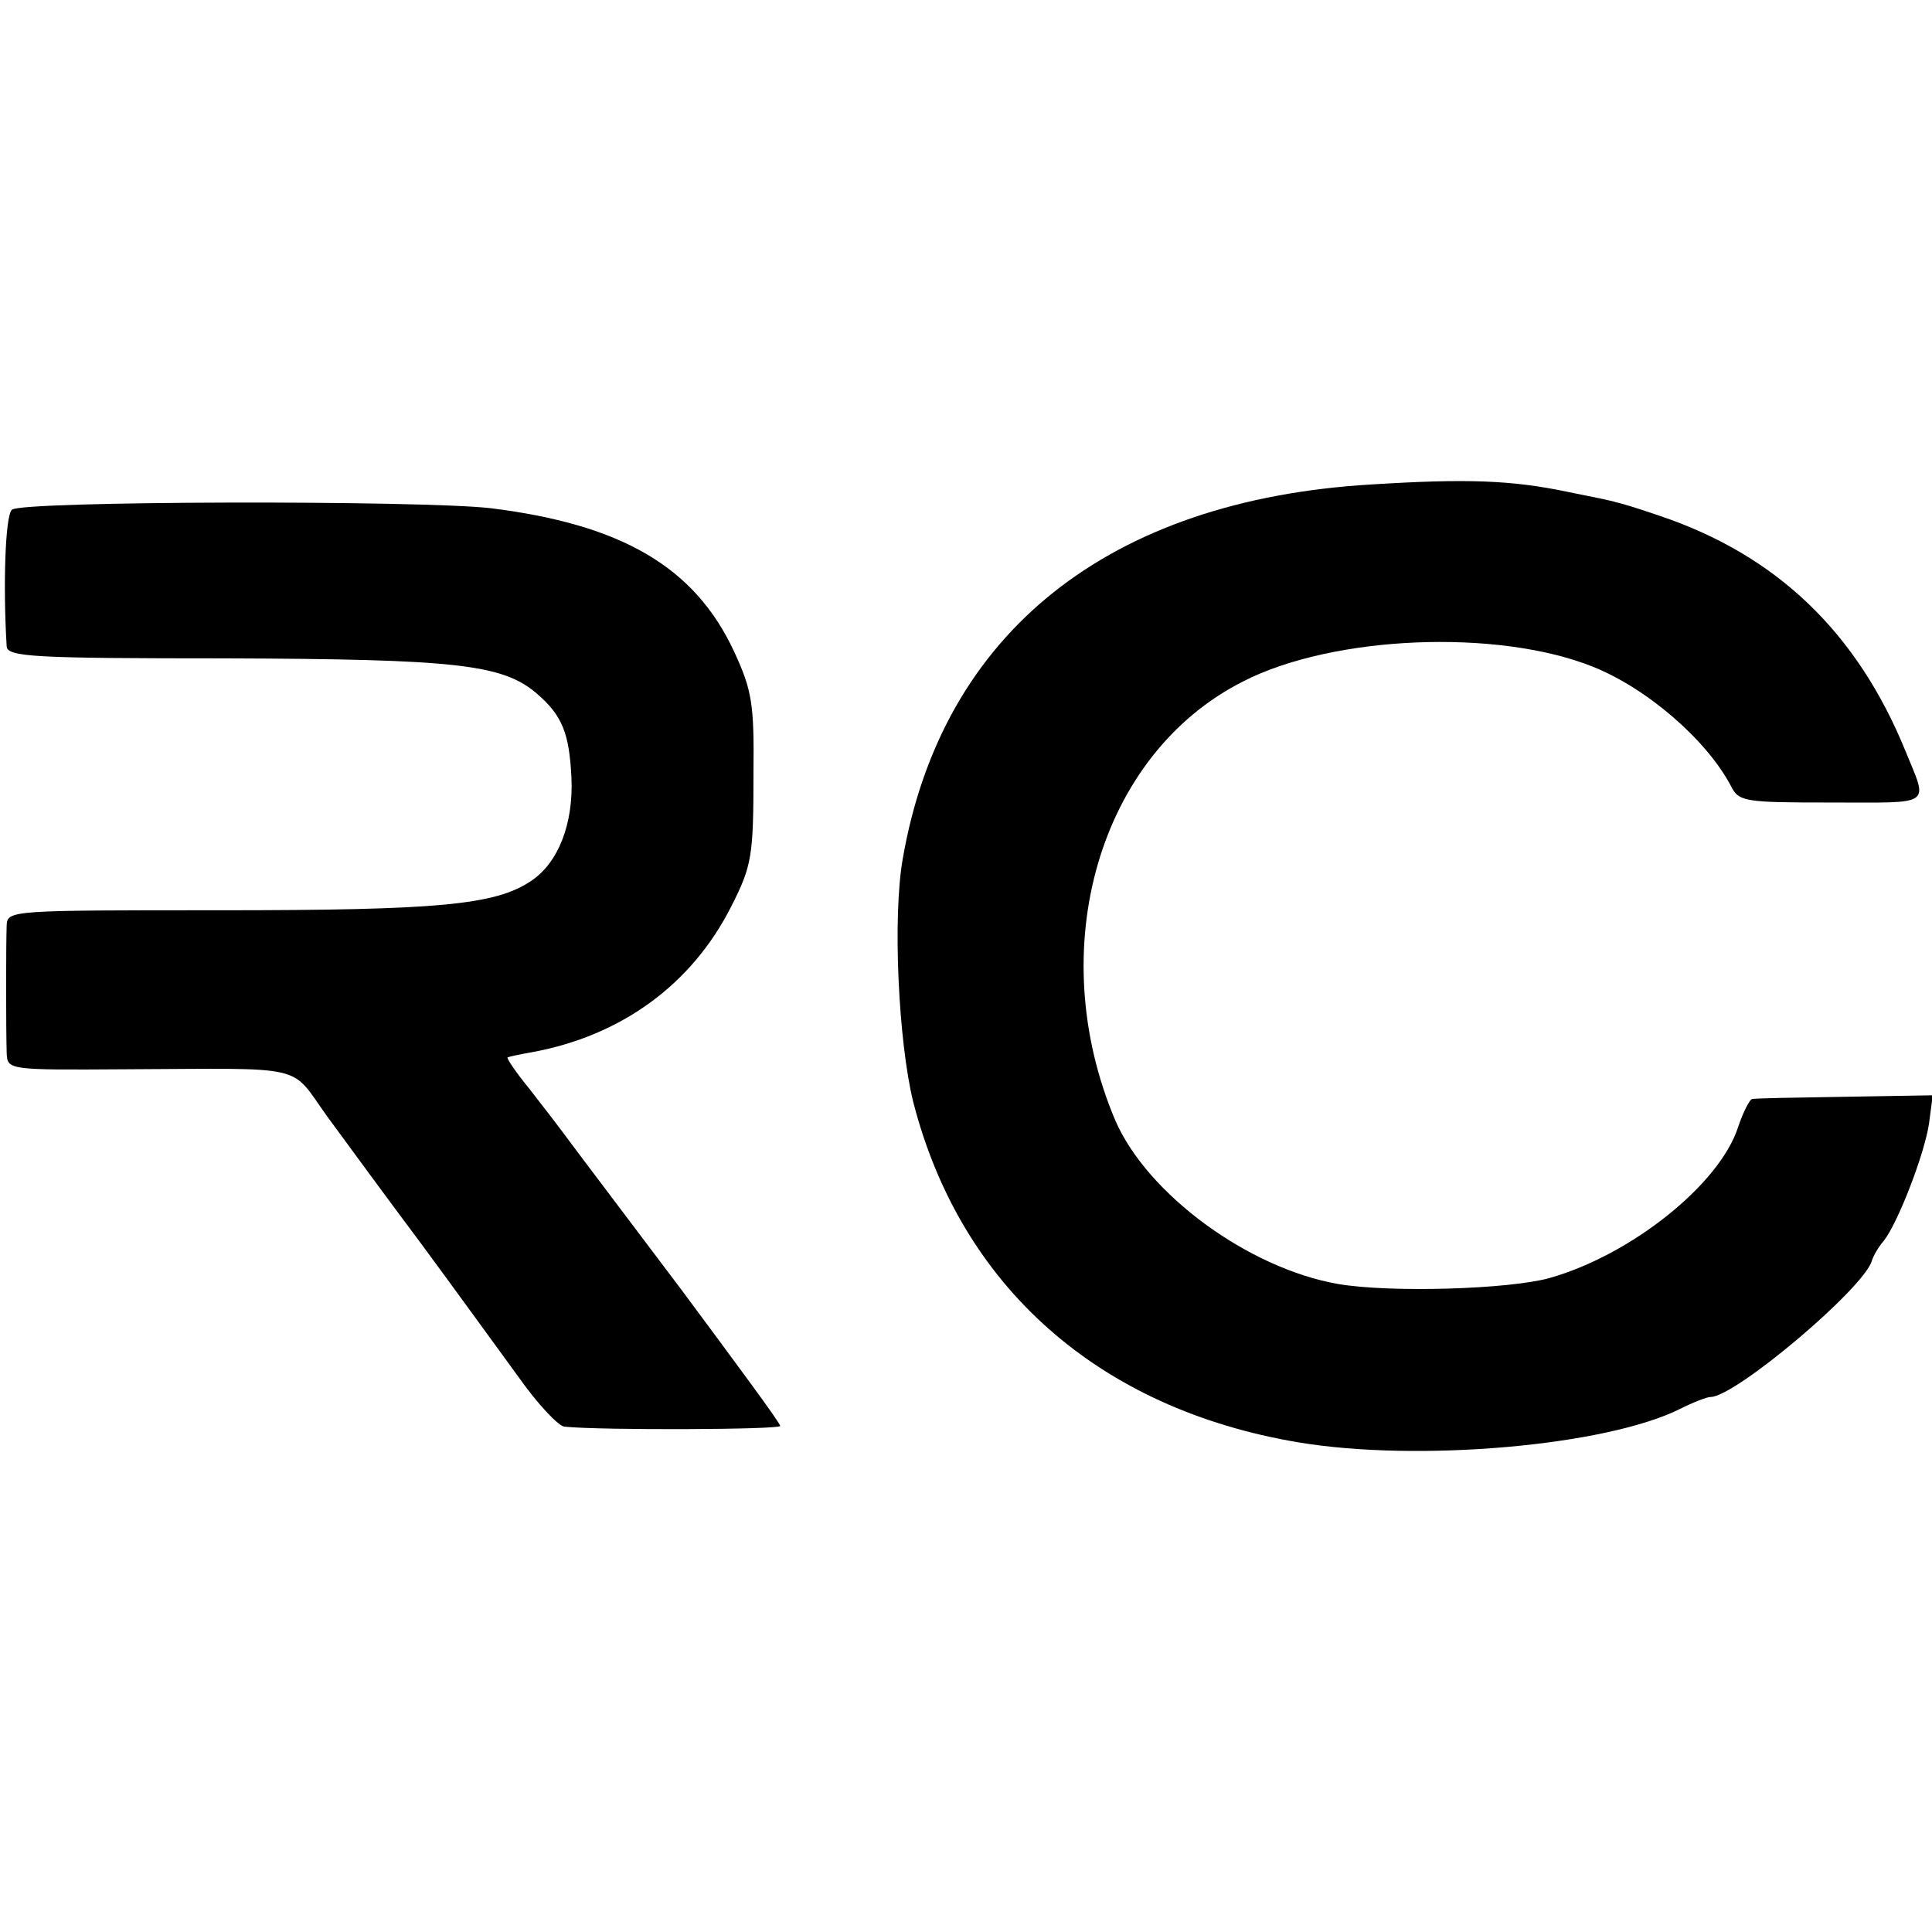
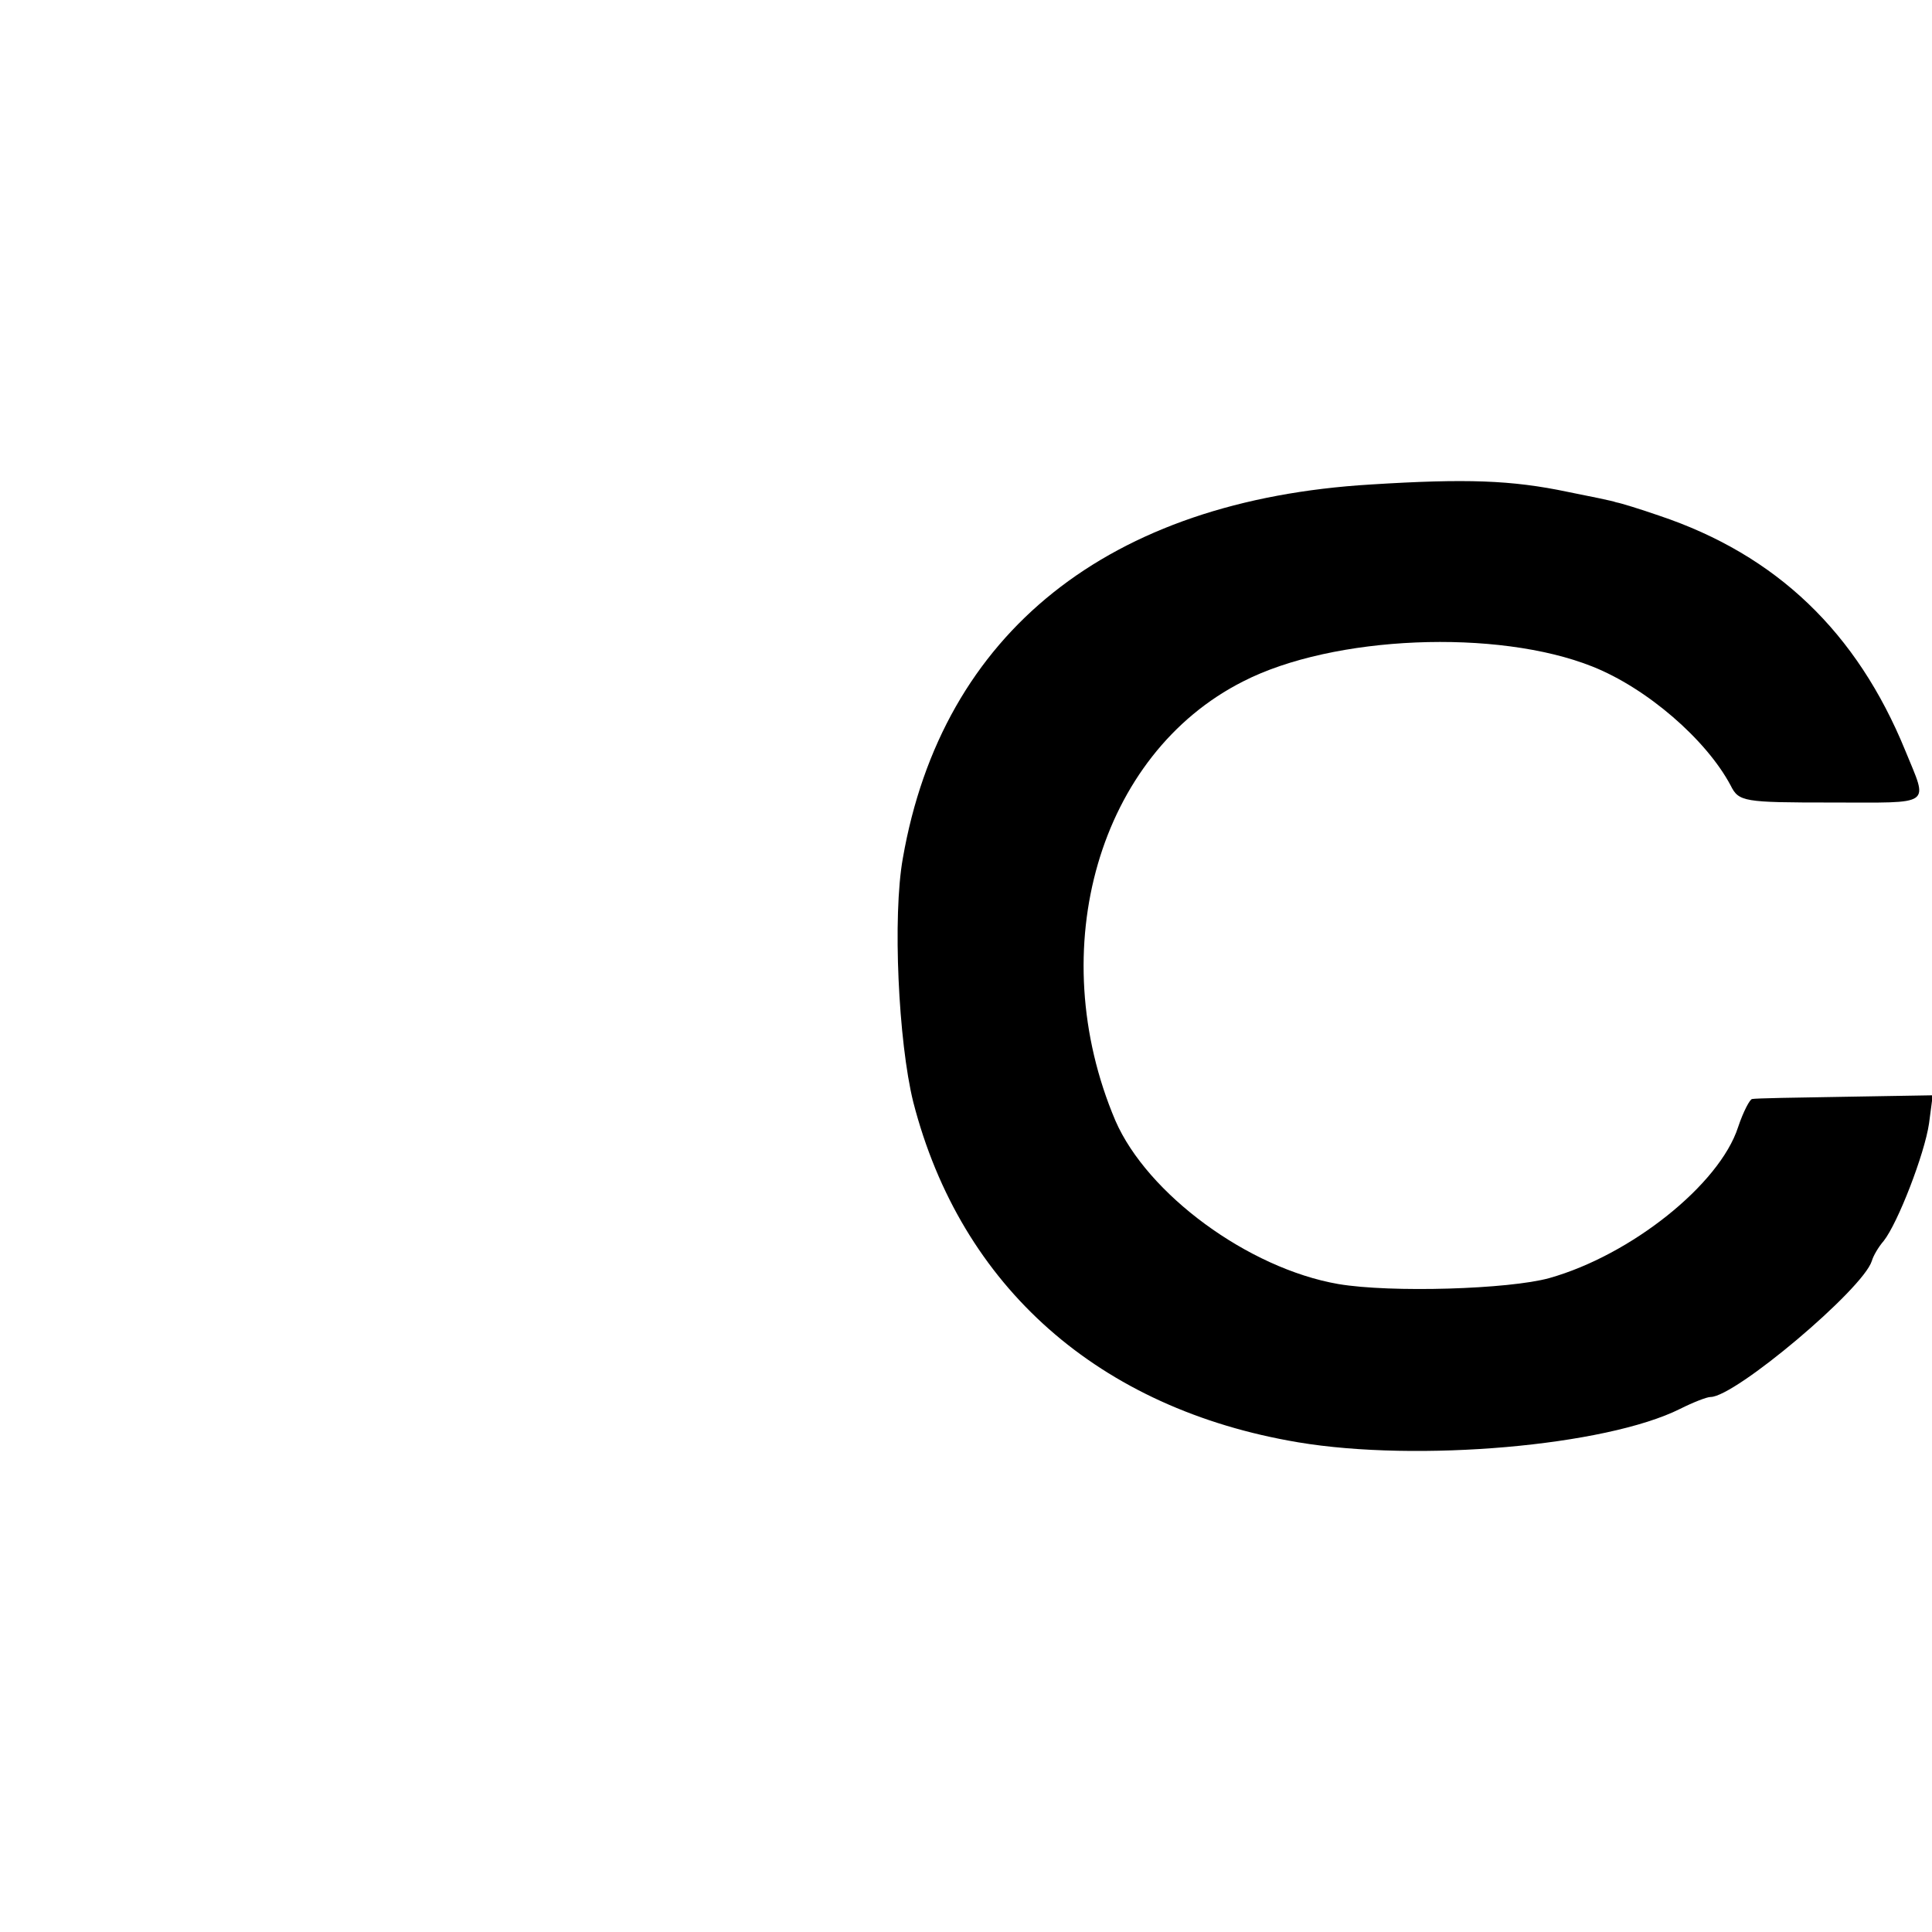
<svg xmlns="http://www.w3.org/2000/svg" version="1.0" width="260pt" height="260pt" viewBox="0 0 260 260" preserveAspectRatio="xMidYMid meet">
  <g transform="translate(0,260) scale(0.1,-0.1)" fill="#000000" stroke="none">
    <path d="M1845 1948 c-353 -21 -577 -199 -630 -503 -14 -78 -6 -247 14 -328 64 -249 250 -413 518 -458 161 -27 414 -5 514 45 18 9 36 16 41 16 33 0 205 145 217 183 2 7 9 19 16 27 19 24 55 117 61 158 l5 38 -118 -2 c-65 -1 -121 -2 -125 -3 -3 0 -12 -17 -19 -38 -25 -77 -144 -172 -254 -203 -54 -15 -213 -20 -284 -8 -121 21 -257 121 -300 220 -98 231 -22 493 172 591 121 62 342 71 470 20 73 -29 153 -98 186 -160 11 -22 17 -23 136 -23 138 0 130 -6 99 70 -65 159 -173 263 -331 316 -26 9 -52 17 -58 18 -5 2 -35 8 -65 14 -76 16 -137 18 -265 10z" />
-     <path d="M16 1914 c-9 -8 -12 -103 -7 -184 1 -14 37 -16 294 -16 311 -1 373 -8 419 -47 35 -30 44 -54 47 -113 3 -63 -18 -116 -55 -140 -48 -32 -125 -39 -418 -39 -280 0 -286 0 -287 -20 -1 -24 -1 -141 0 -172 1 -23 2 -23 159 -22 249 1 221 8 272 -63 25 -34 82 -112 127 -172 45 -61 103 -141 130 -178 26 -37 55 -68 63 -68 50 -5 290 -4 290 1 0 4 -60 85 -132 182 -73 97 -142 188 -153 203 -11 15 -34 45 -52 68 -18 22 -31 41 -30 43 2 1 16 4 33 7 120 22 215 91 268 196 28 55 30 68 30 180 1 93 -2 111 -26 163 -53 114 -151 171 -327 193 -94 11 -634 10 -645 -2z" />
  </g>
</svg>